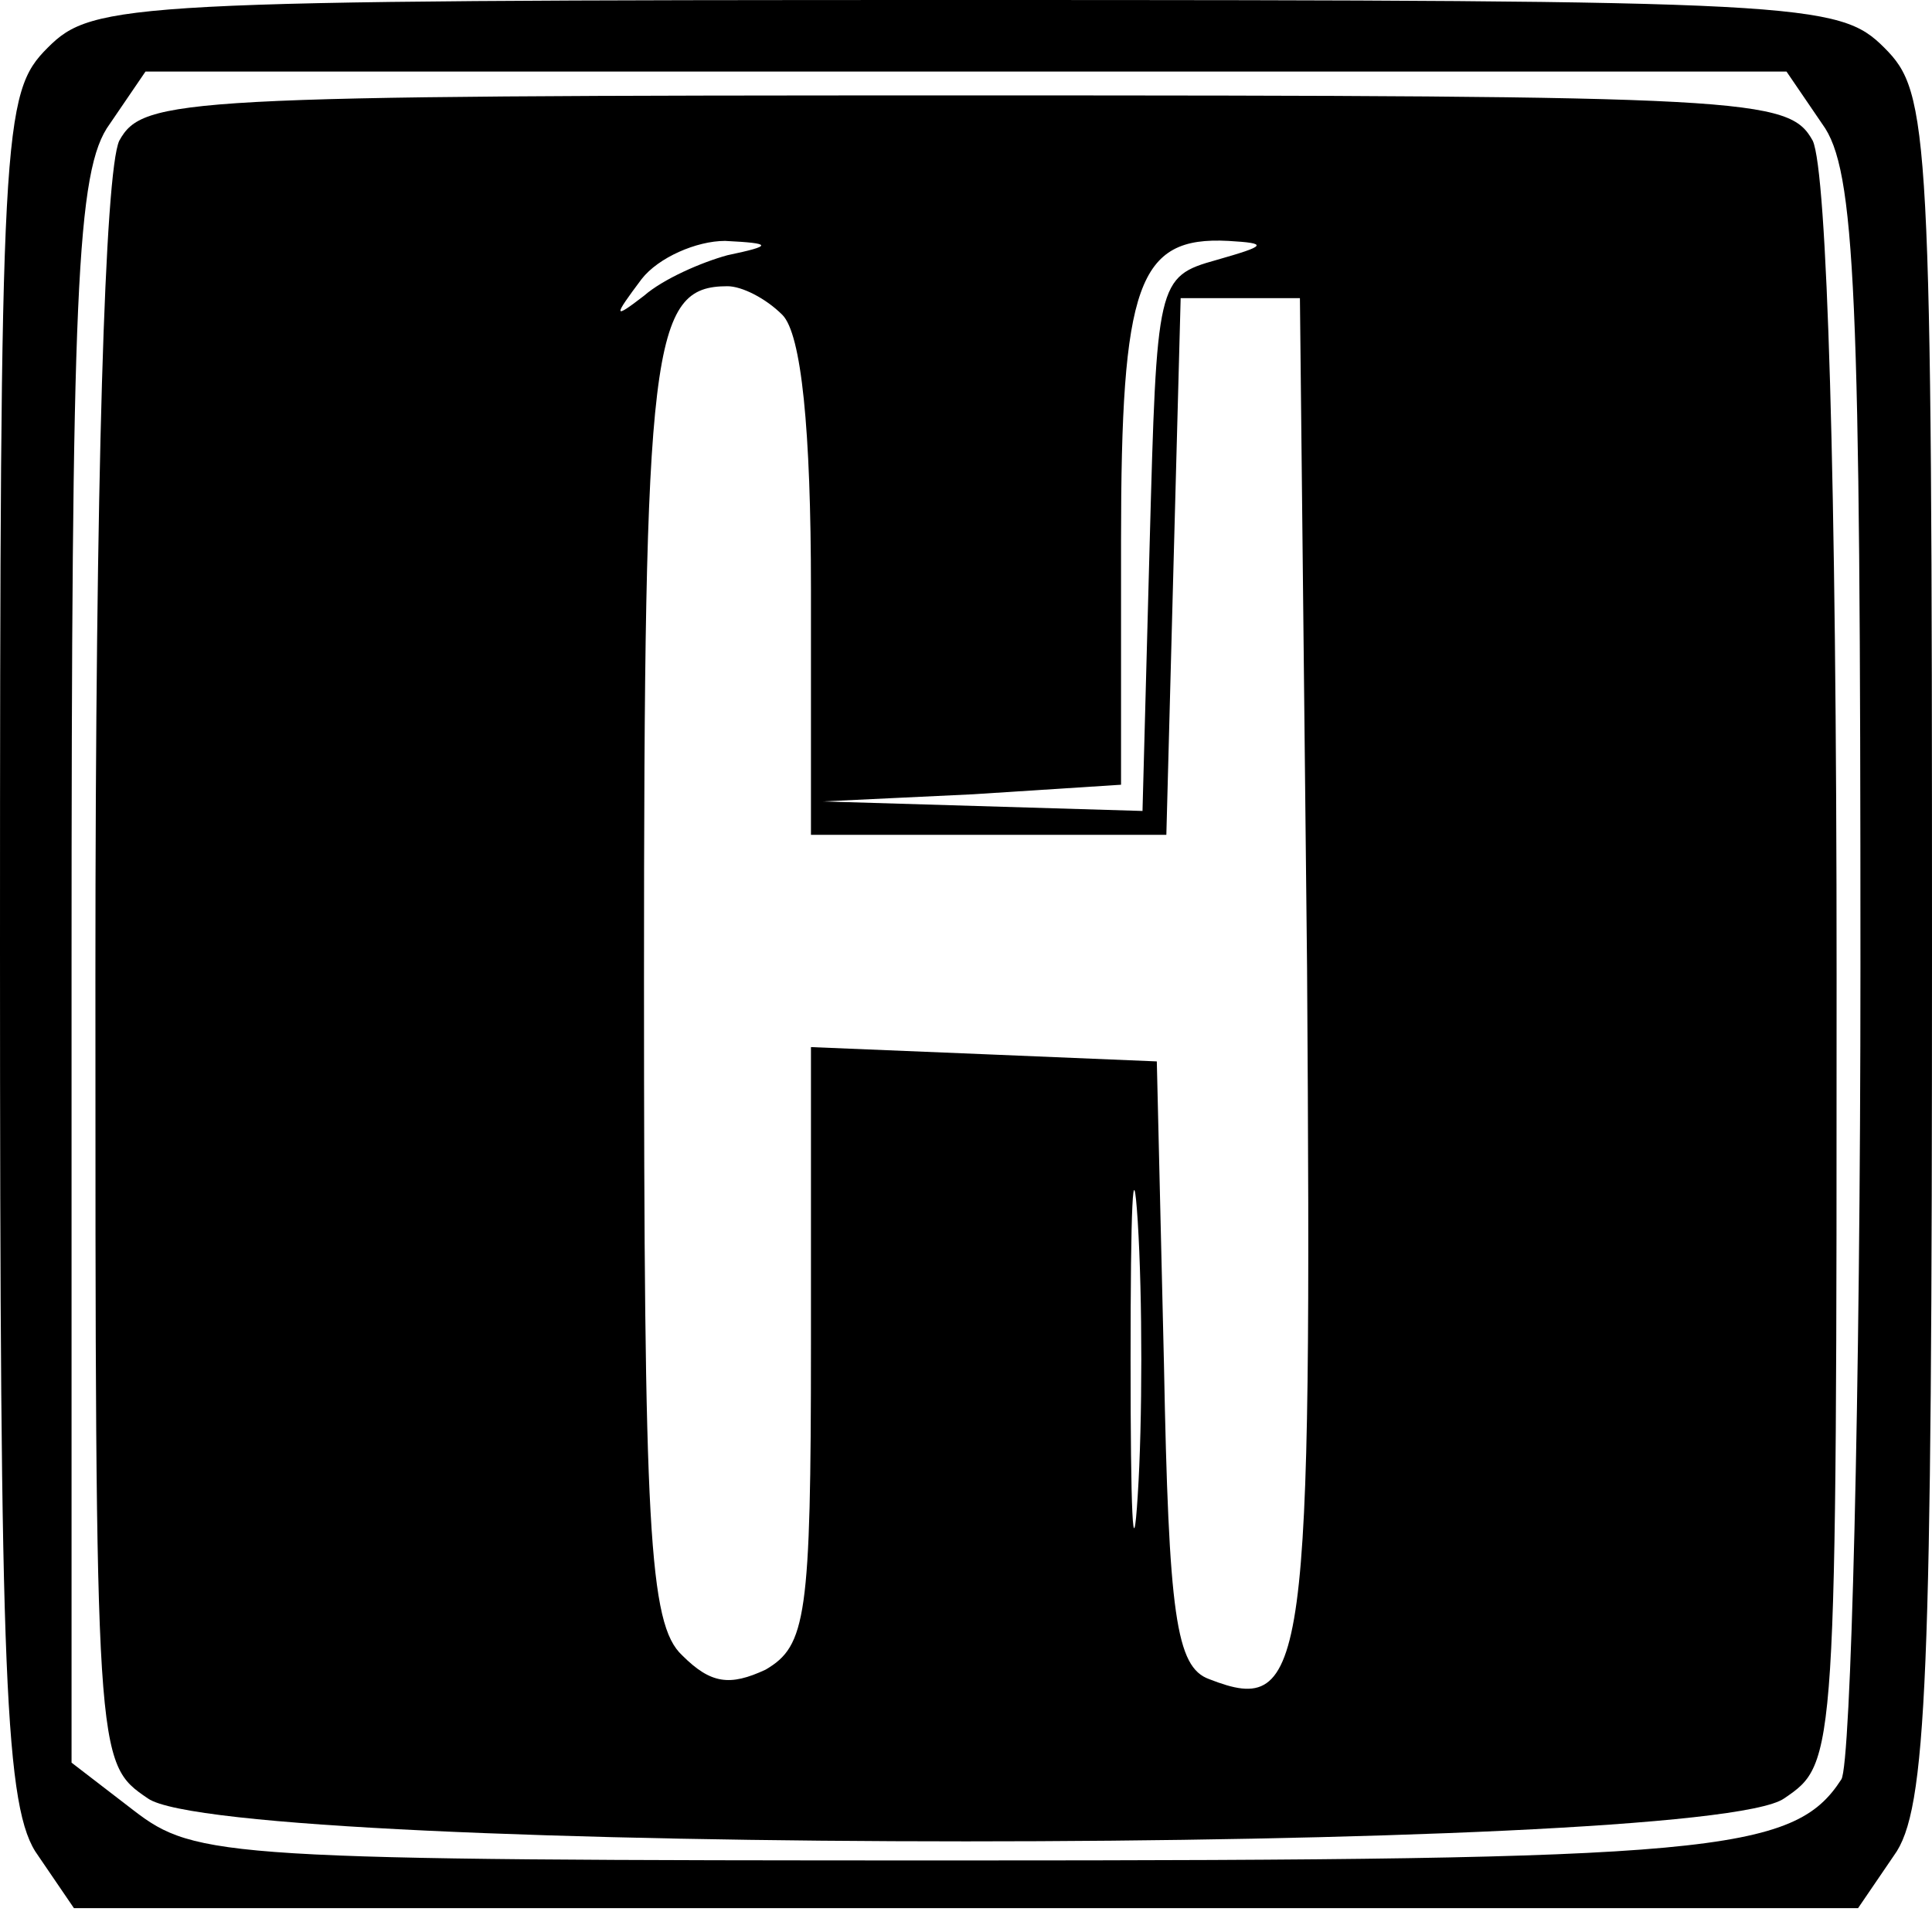
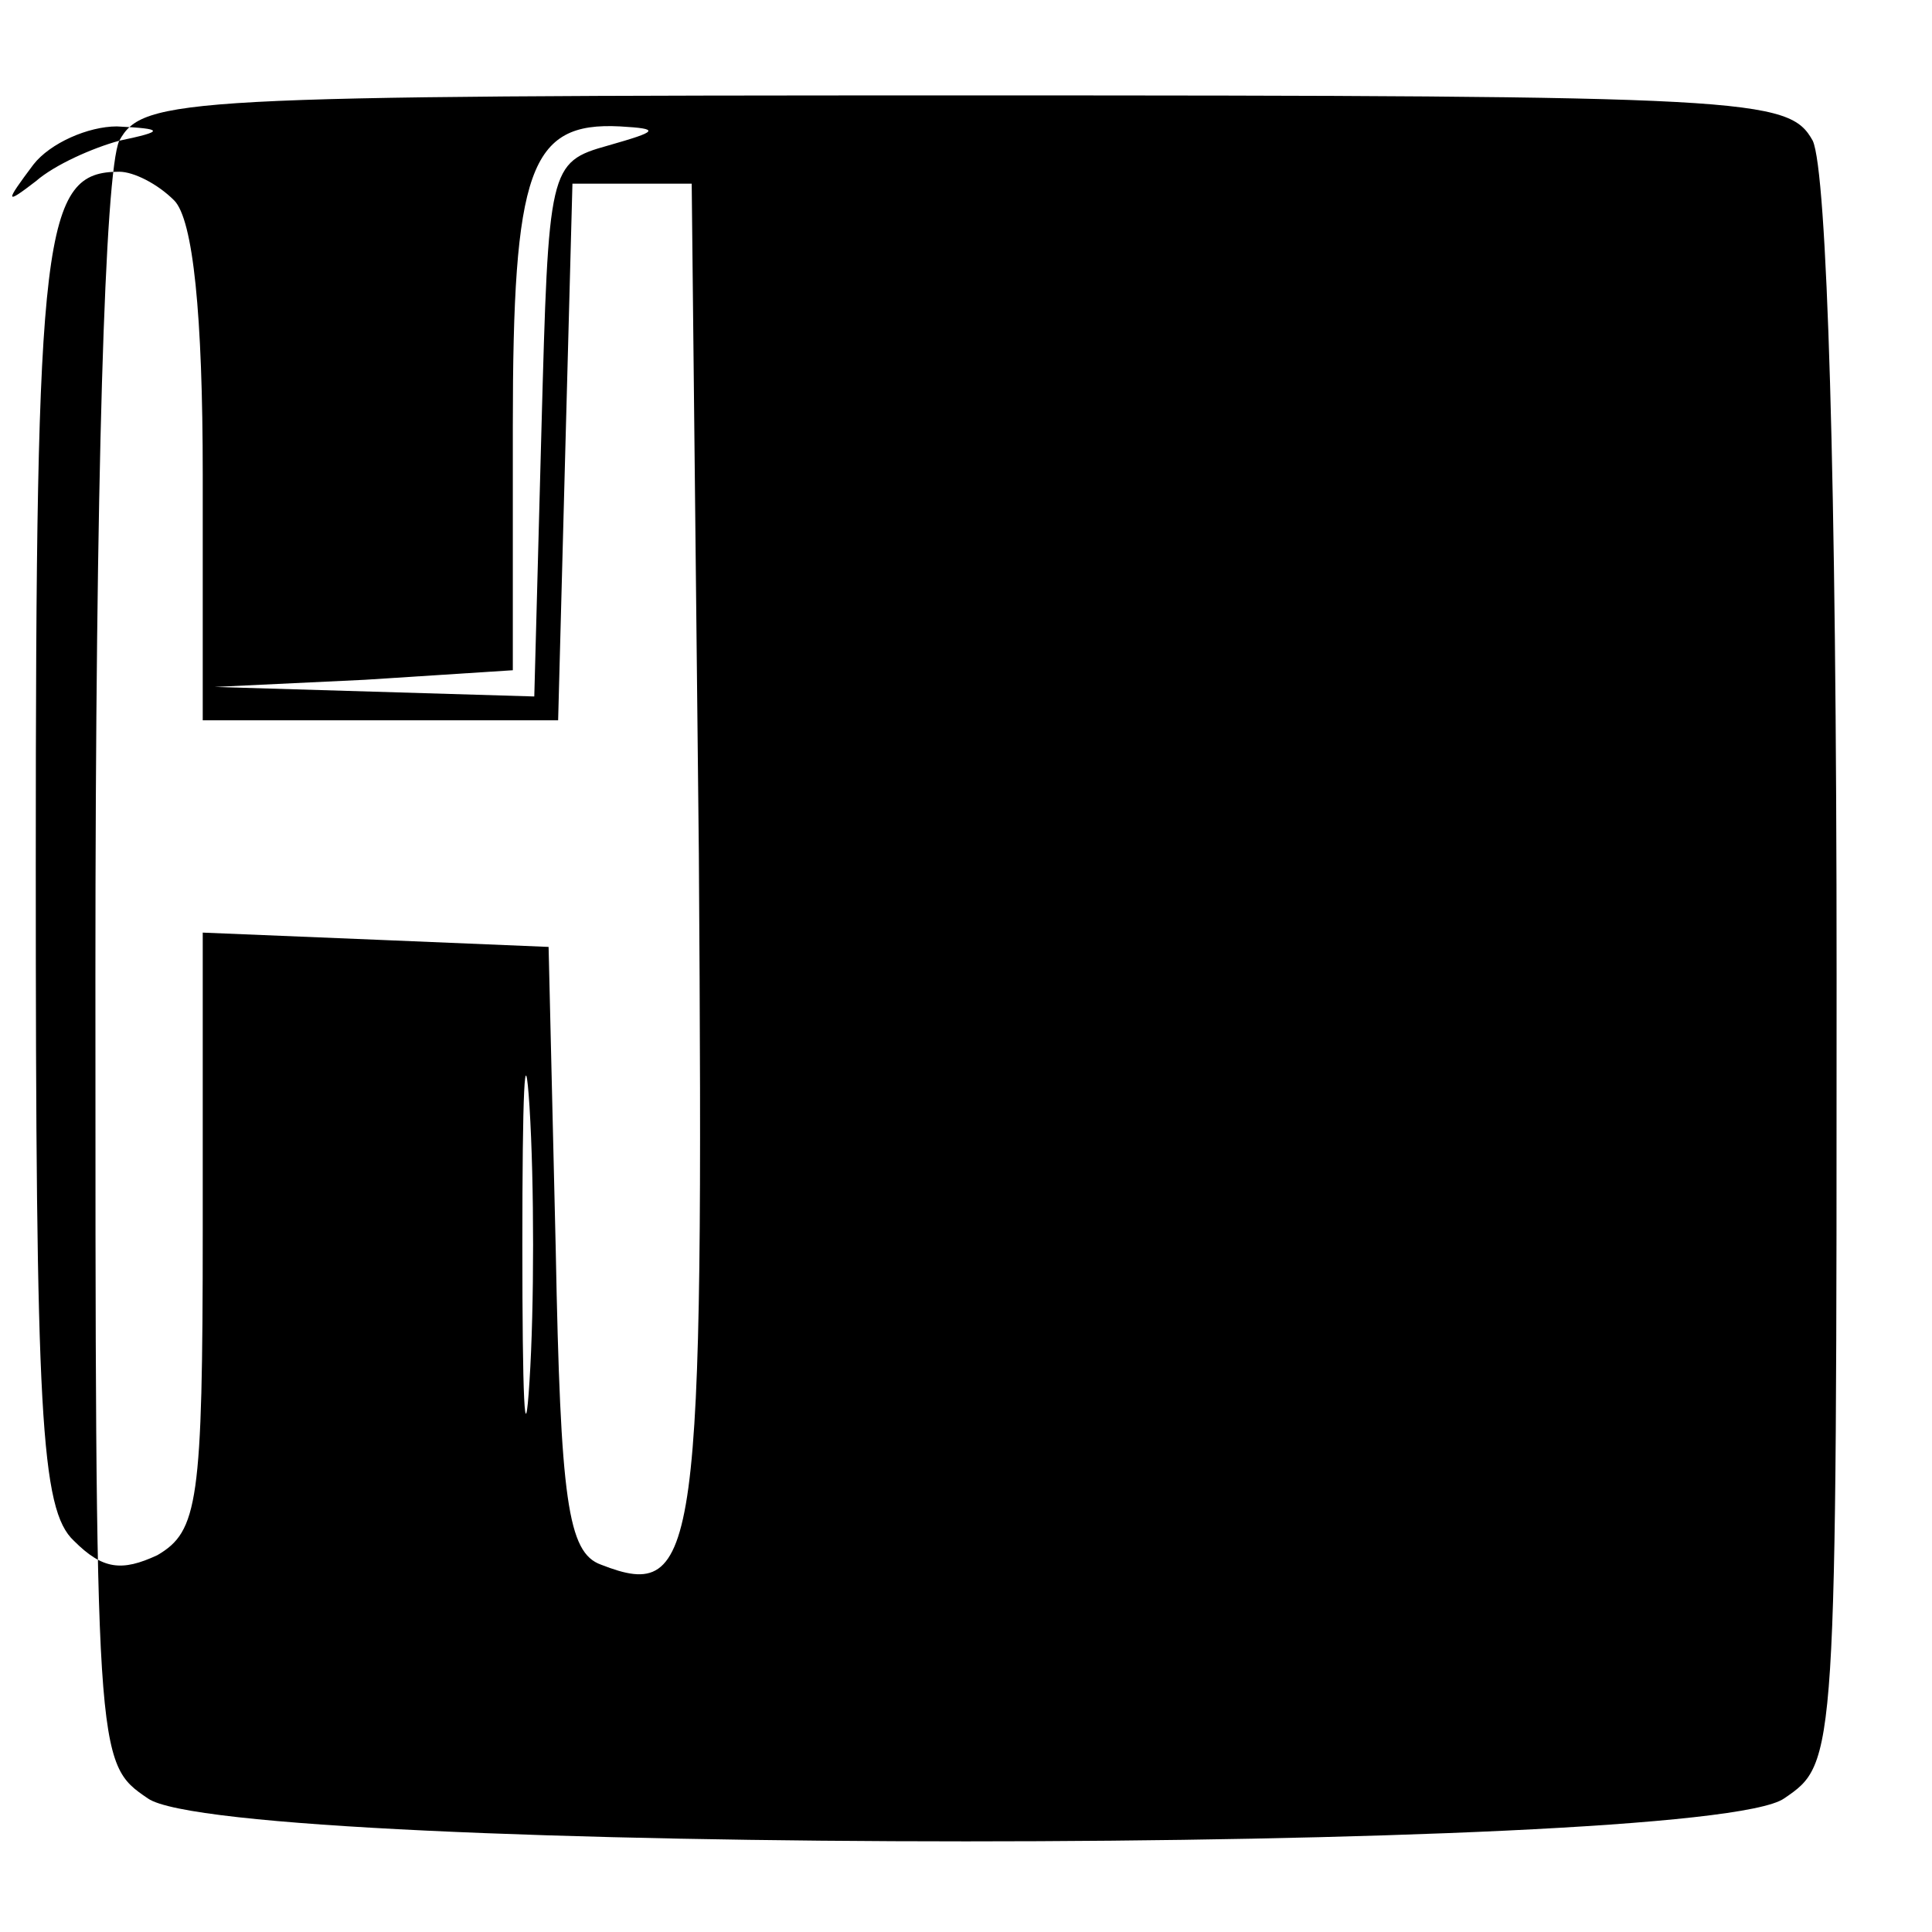
<svg xmlns="http://www.w3.org/2000/svg" version="1.0" width="81pt" height="81pt" viewBox="0 0 81 81" preserveAspectRatio="xMidYMid meet">
  <g transform="translate(0,81) scale(0.1,-0.1)" fill="#000000" stroke="none">
-     <path d="M20 790 c-19 -19 -20 -33 -20 -378 0 -307 2 -361 16 -380 l15 -22 374 0 374 0 15 22 c14 19 16 73 16 380 0 345 -1 359 -20 378 -19 19 -33 20 -385 20 -352 0 -366 -1 -385 -20z m744 -32 c14 -19 16 -70 16 -353 0 -181 -4 -335 -8 -341 -20 -31 -54 -34 -370 -34 -308 0 -320 1 -346 21 l-26 20 0 333 c0 284 2 335 16 354 l15 22 344 0 344 0 15 -22z" />
-     <path d="M50 751 c-6 -13 -10 -141 -10 -350 0 -330 0 -330 22 -345 34 -24 652 -24 686 0 22 15 22 15 22 345 0 209 -4 337 -10 350 -10 18 -25 19 -355 19 -330 0 -345 -1 -355 -19z m255 -48 c-11 -3 -27 -10 -35 -17 -13 -10 -13 -9 -1 7 7 9 23 16 35 16 20 -1 20 -2 1 -6z m205 -2 c-25 -7 -25 -9 -28 -119 l-3 -112 -67 2 -67 2 63 3 62 4 0 102 c0 108 7 128 45 126 17 -1 16 -2 -5 -8z m-182 -23 c8 -8 12 -48 12 -115 l0 -103 75 0 74 0 3 113 3 112 25 0 25 0 3 -281 c2 -295 0 -314 -41 -298 -14 5 -17 27 -19 132 l-3 127 -72 3 -73 3 0 -125 c0 -114 -2 -126 -19 -136 -15 -7 -23 -6 -35 6 -14 13 -16 53 -16 283 0 267 3 291 35 291 6 0 16 -5 23 -12z m149 -495 c-2 -32 -3 -6 -3 57 0 63 1 89 3 58 2 -32 2 -84 0 -115z" />
+     <path d="M50 751 c-6 -13 -10 -141 -10 -350 0 -330 0 -330 22 -345 34 -24 652 -24 686 0 22 15 22 15 22 345 0 209 -4 337 -10 350 -10 18 -25 19 -355 19 -330 0 -345 -1 -355 -19z c-11 -3 -27 -10 -35 -17 -13 -10 -13 -9 -1 7 7 9 23 16 35 16 20 -1 20 -2 1 -6z m205 -2 c-25 -7 -25 -9 -28 -119 l-3 -112 -67 2 -67 2 63 3 62 4 0 102 c0 108 7 128 45 126 17 -1 16 -2 -5 -8z m-182 -23 c8 -8 12 -48 12 -115 l0 -103 75 0 74 0 3 113 3 112 25 0 25 0 3 -281 c2 -295 0 -314 -41 -298 -14 5 -17 27 -19 132 l-3 127 -72 3 -73 3 0 -125 c0 -114 -2 -126 -19 -136 -15 -7 -23 -6 -35 6 -14 13 -16 53 -16 283 0 267 3 291 35 291 6 0 16 -5 23 -12z m149 -495 c-2 -32 -3 -6 -3 57 0 63 1 89 3 58 2 -32 2 -84 0 -115z" />
  </g>
</svg>